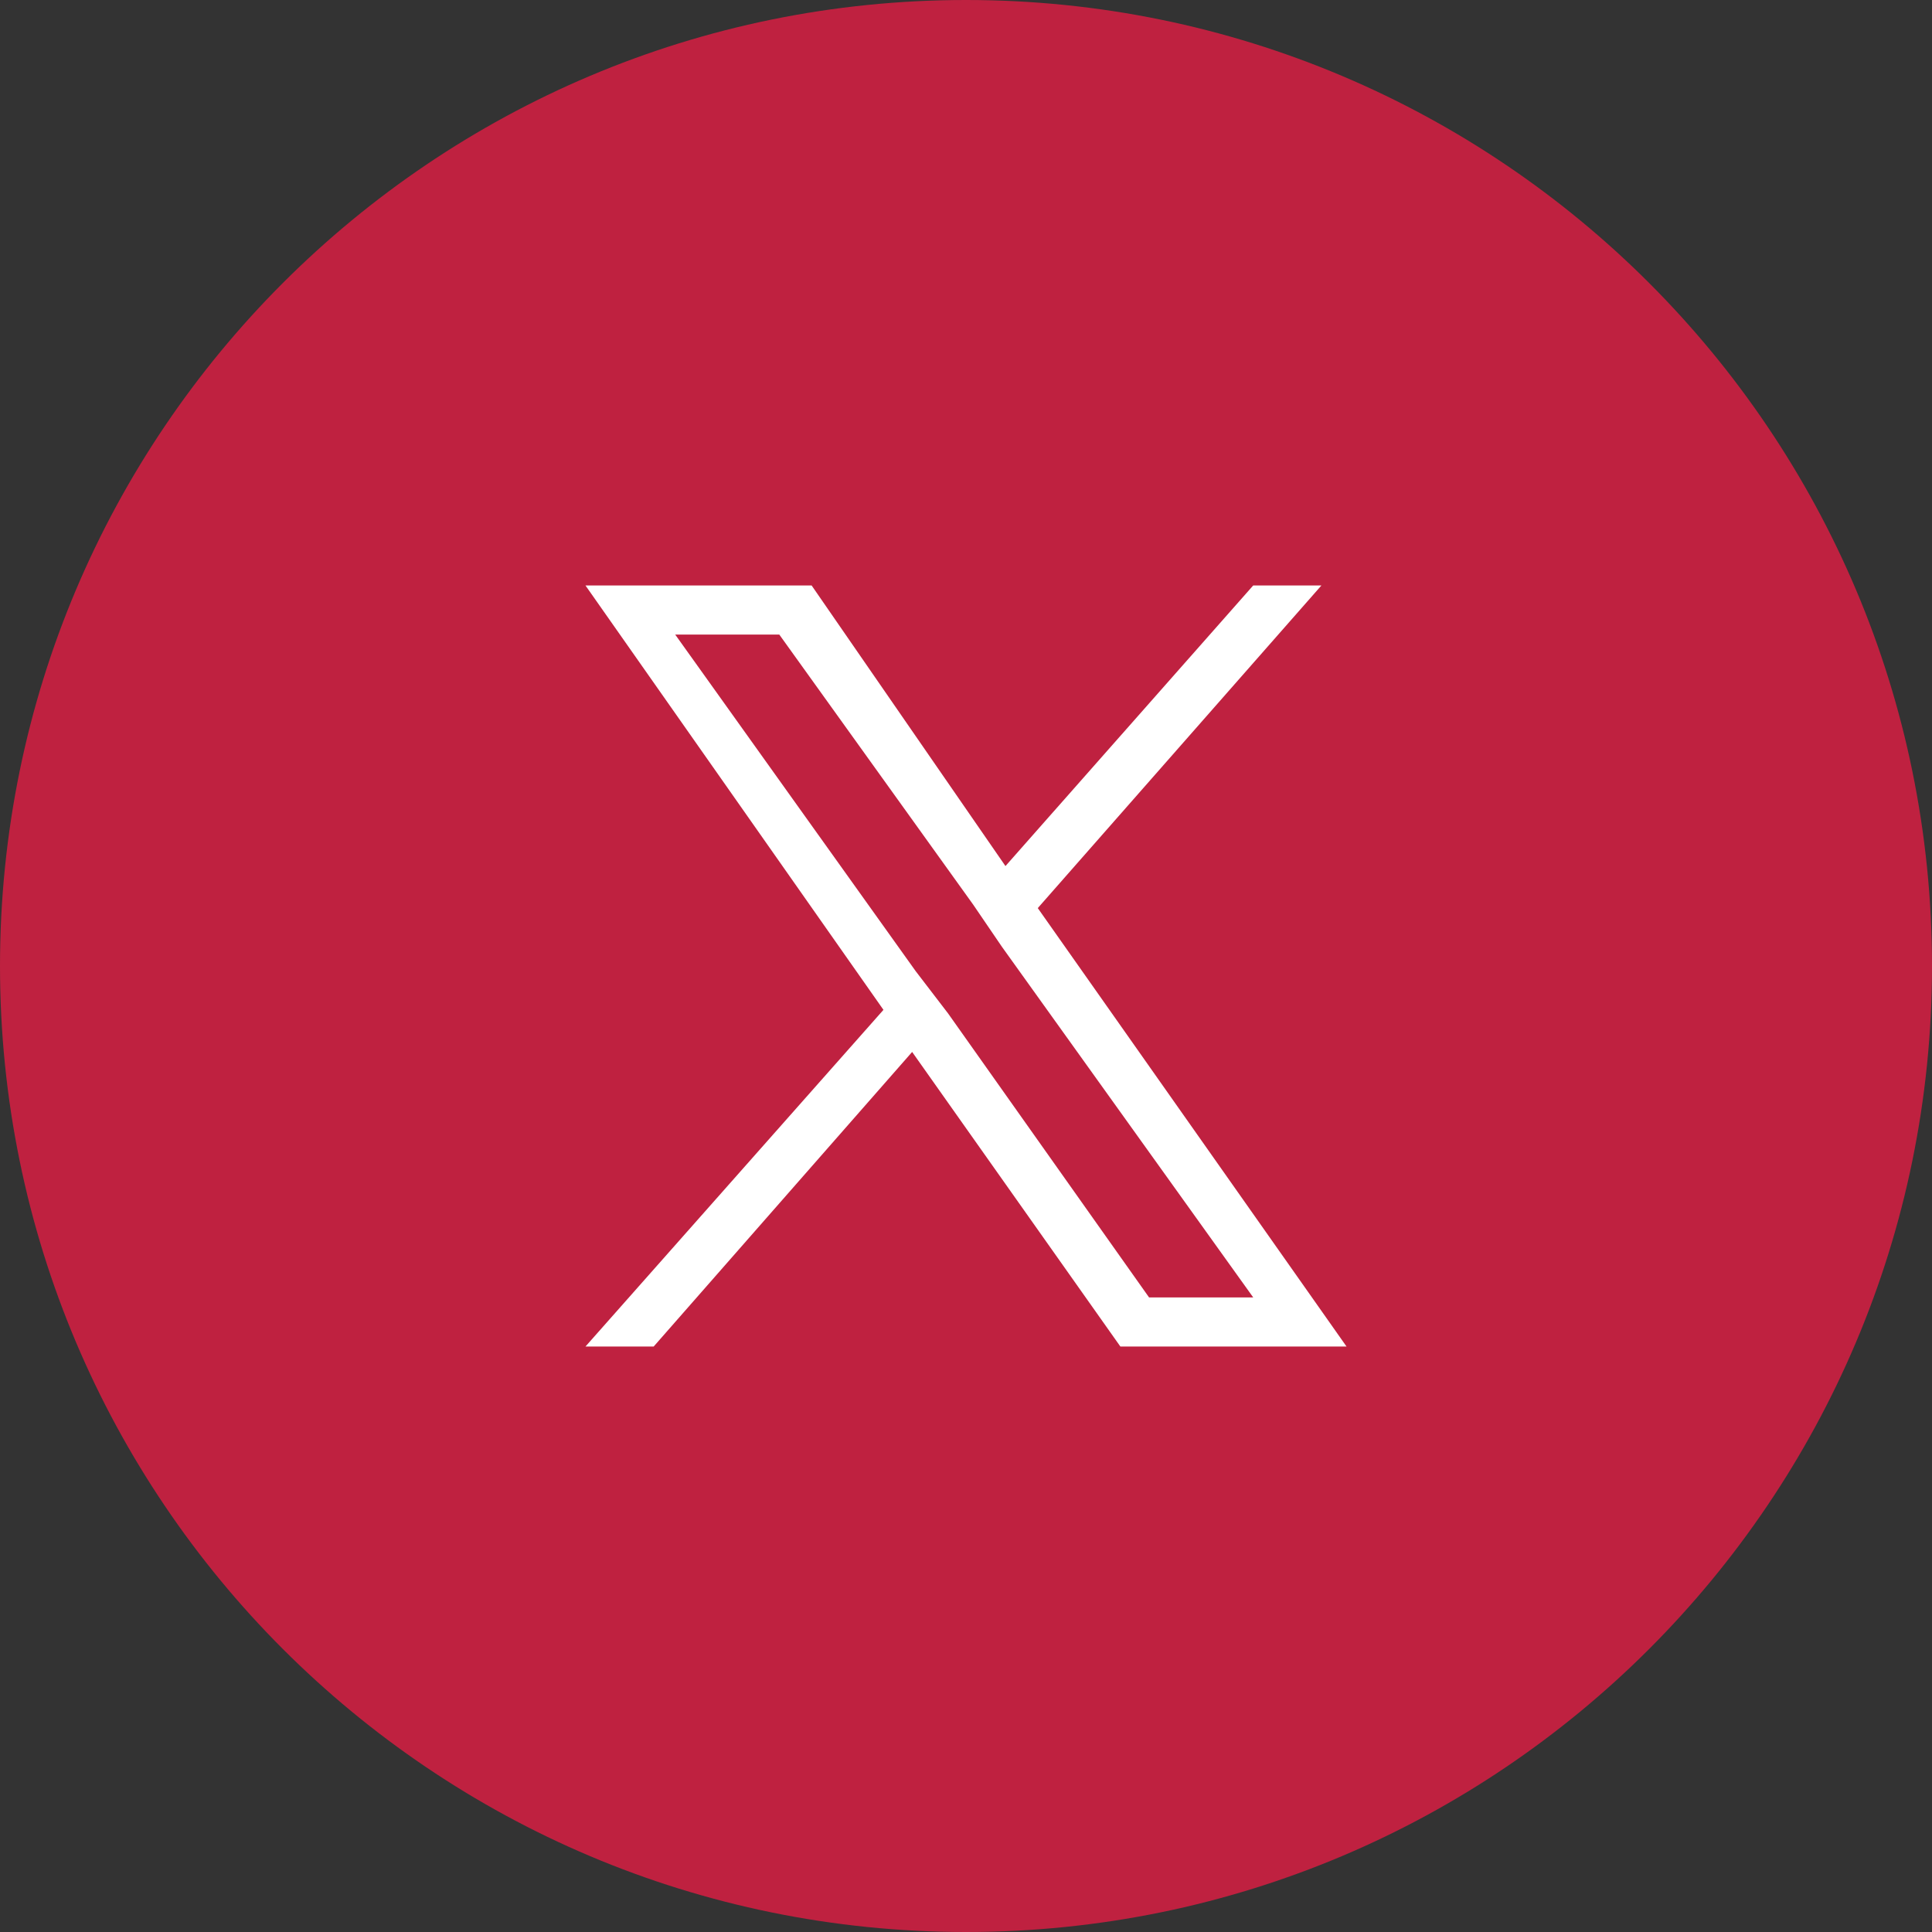
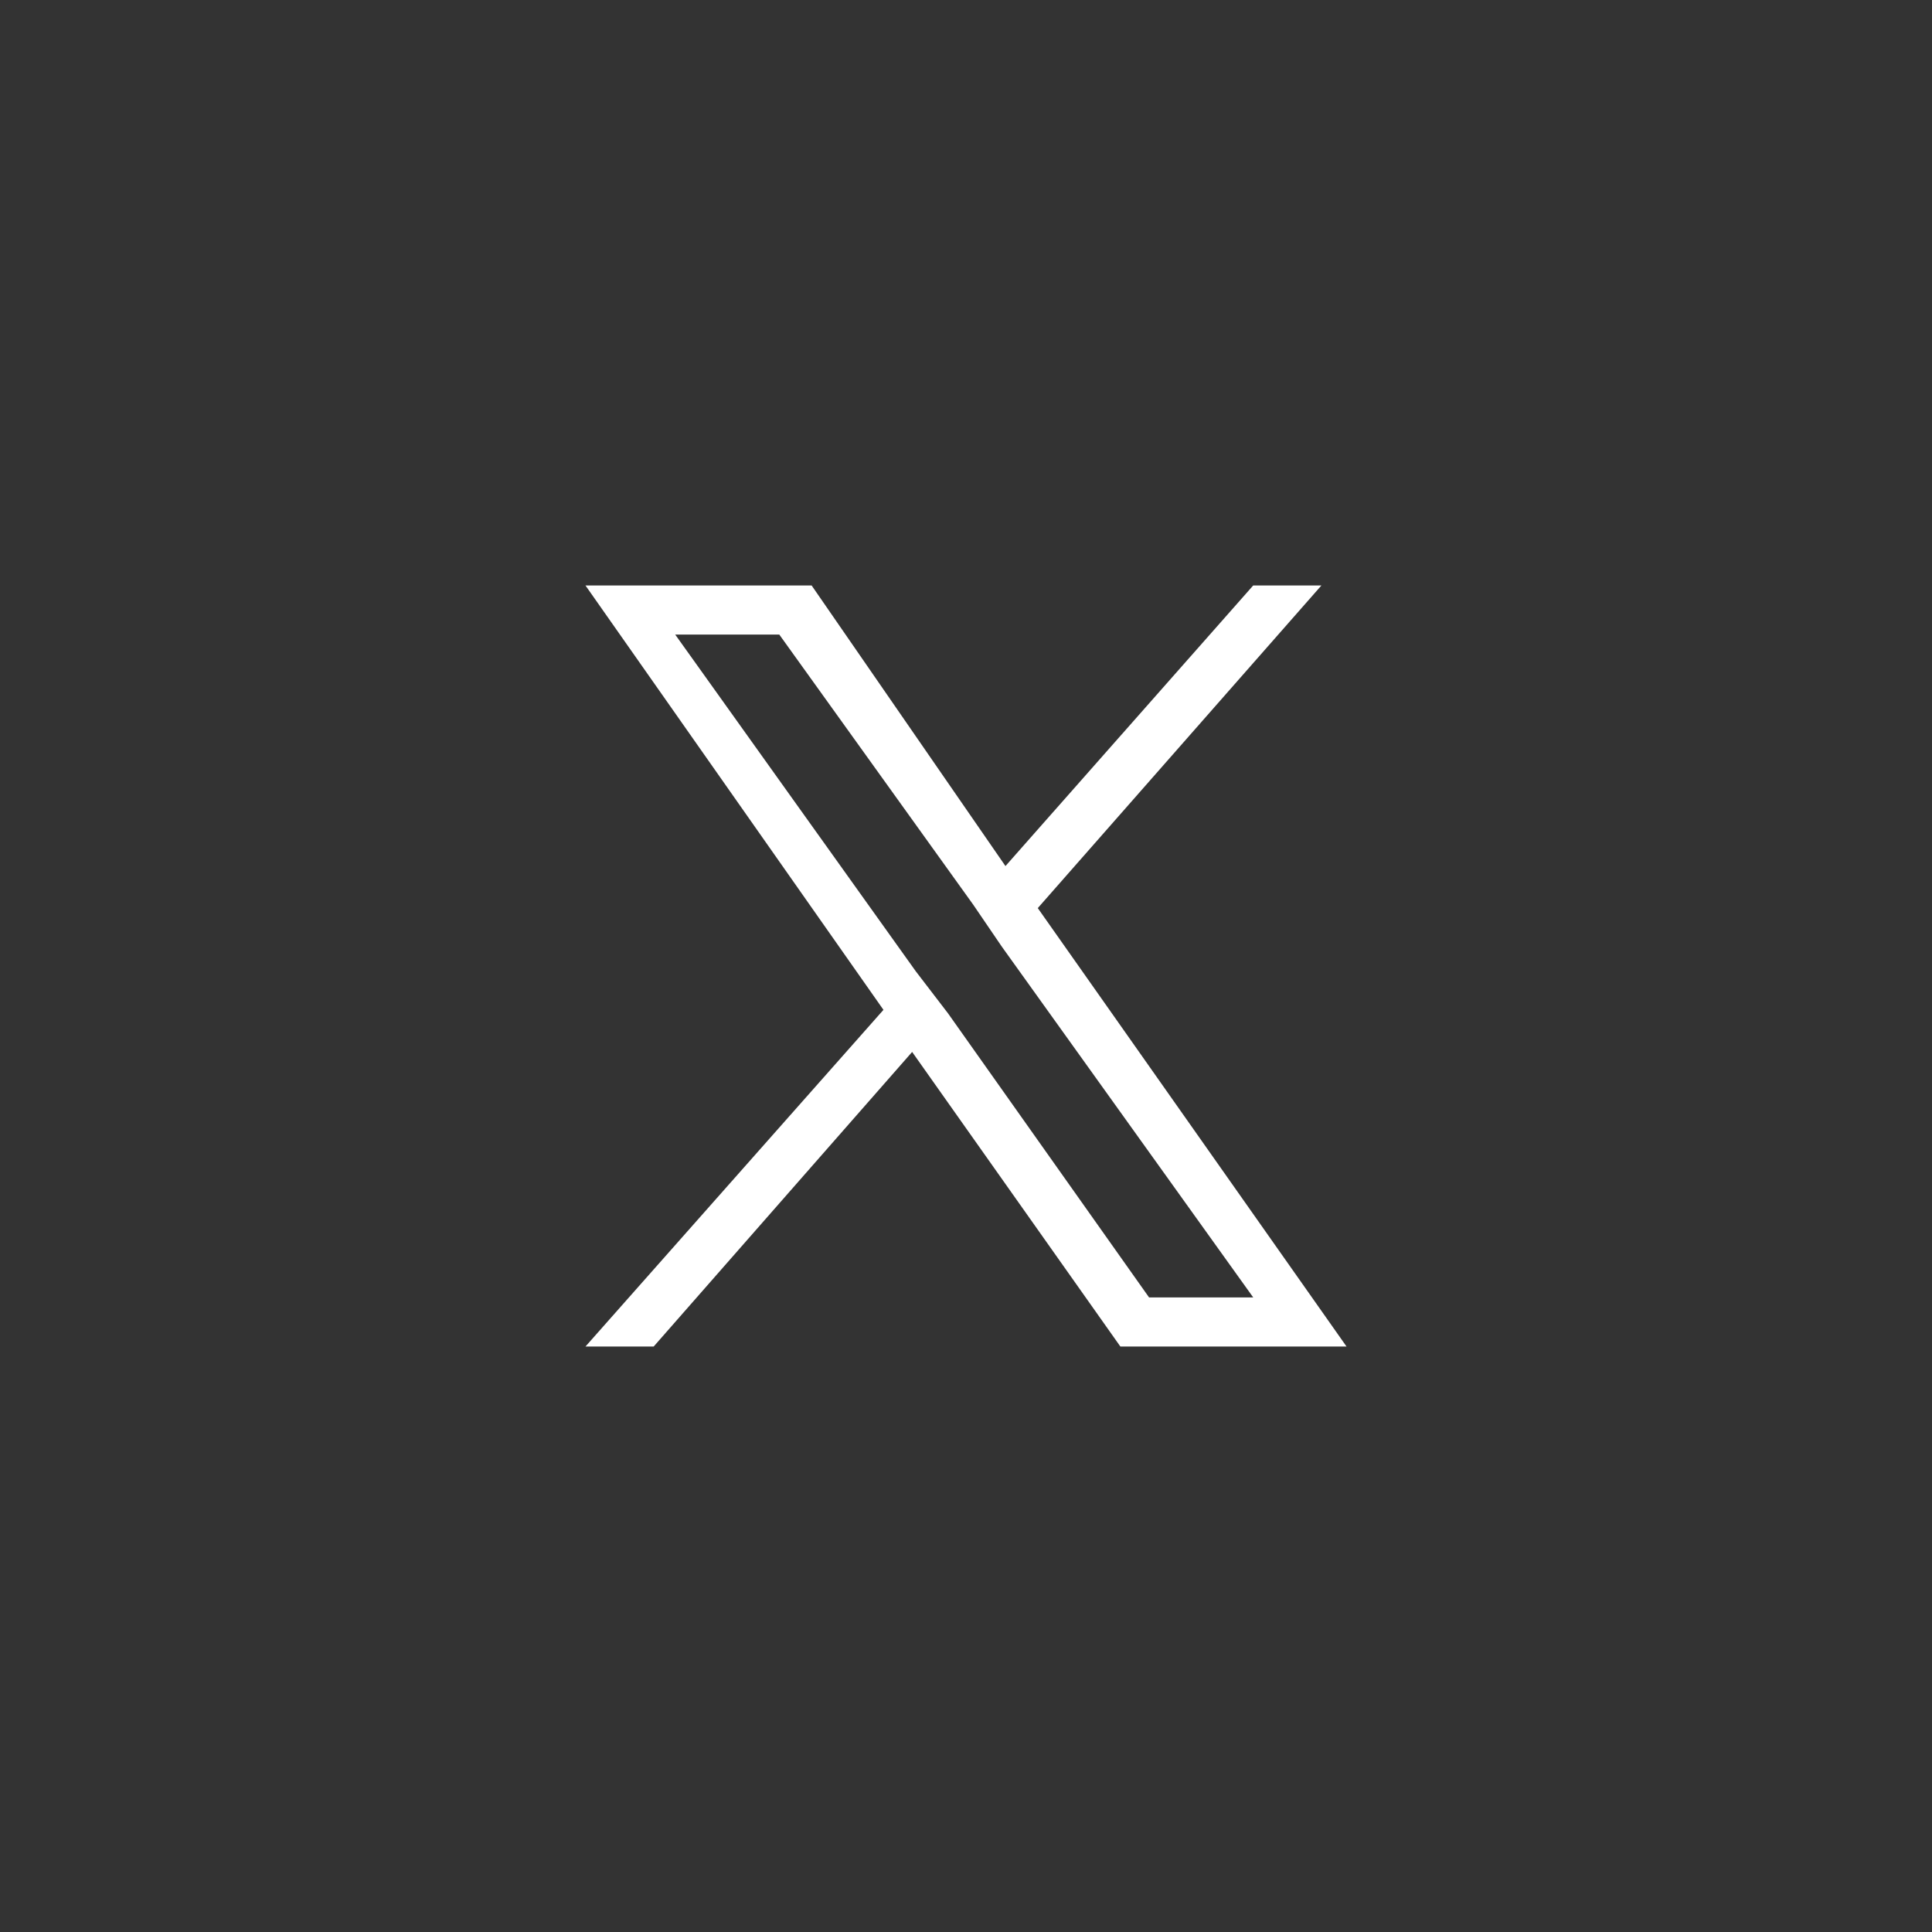
<svg xmlns="http://www.w3.org/2000/svg" width="33" height="33" viewBox="0 0 33 33" fill="none">
  <rect x="0" y="0" width="33" height="33" fill="#333333" stroke="none" />
-   <path d="M16.5 33C25.613 33 33 25.613 33 16.5C33 7.387 25.613 0 16.5 0C7.387 0 0 7.387 0 16.5C0 25.613 7.387 33 16.5 33Z" fill="#BF2140" />
  <path d="M17.726 15.511L22.571 10H21.406L17.174 14.793L13.863 10H10L15.09 17.249L10 23H11.165L15.58 17.968L19.137 23H23L17.726 15.511ZM16.193 17.309L15.642 16.59L11.533 10.839H13.311L16.623 15.452L17.113 16.171L21.406 22.161H19.627L16.193 17.309Z" fill="white" />
</svg>